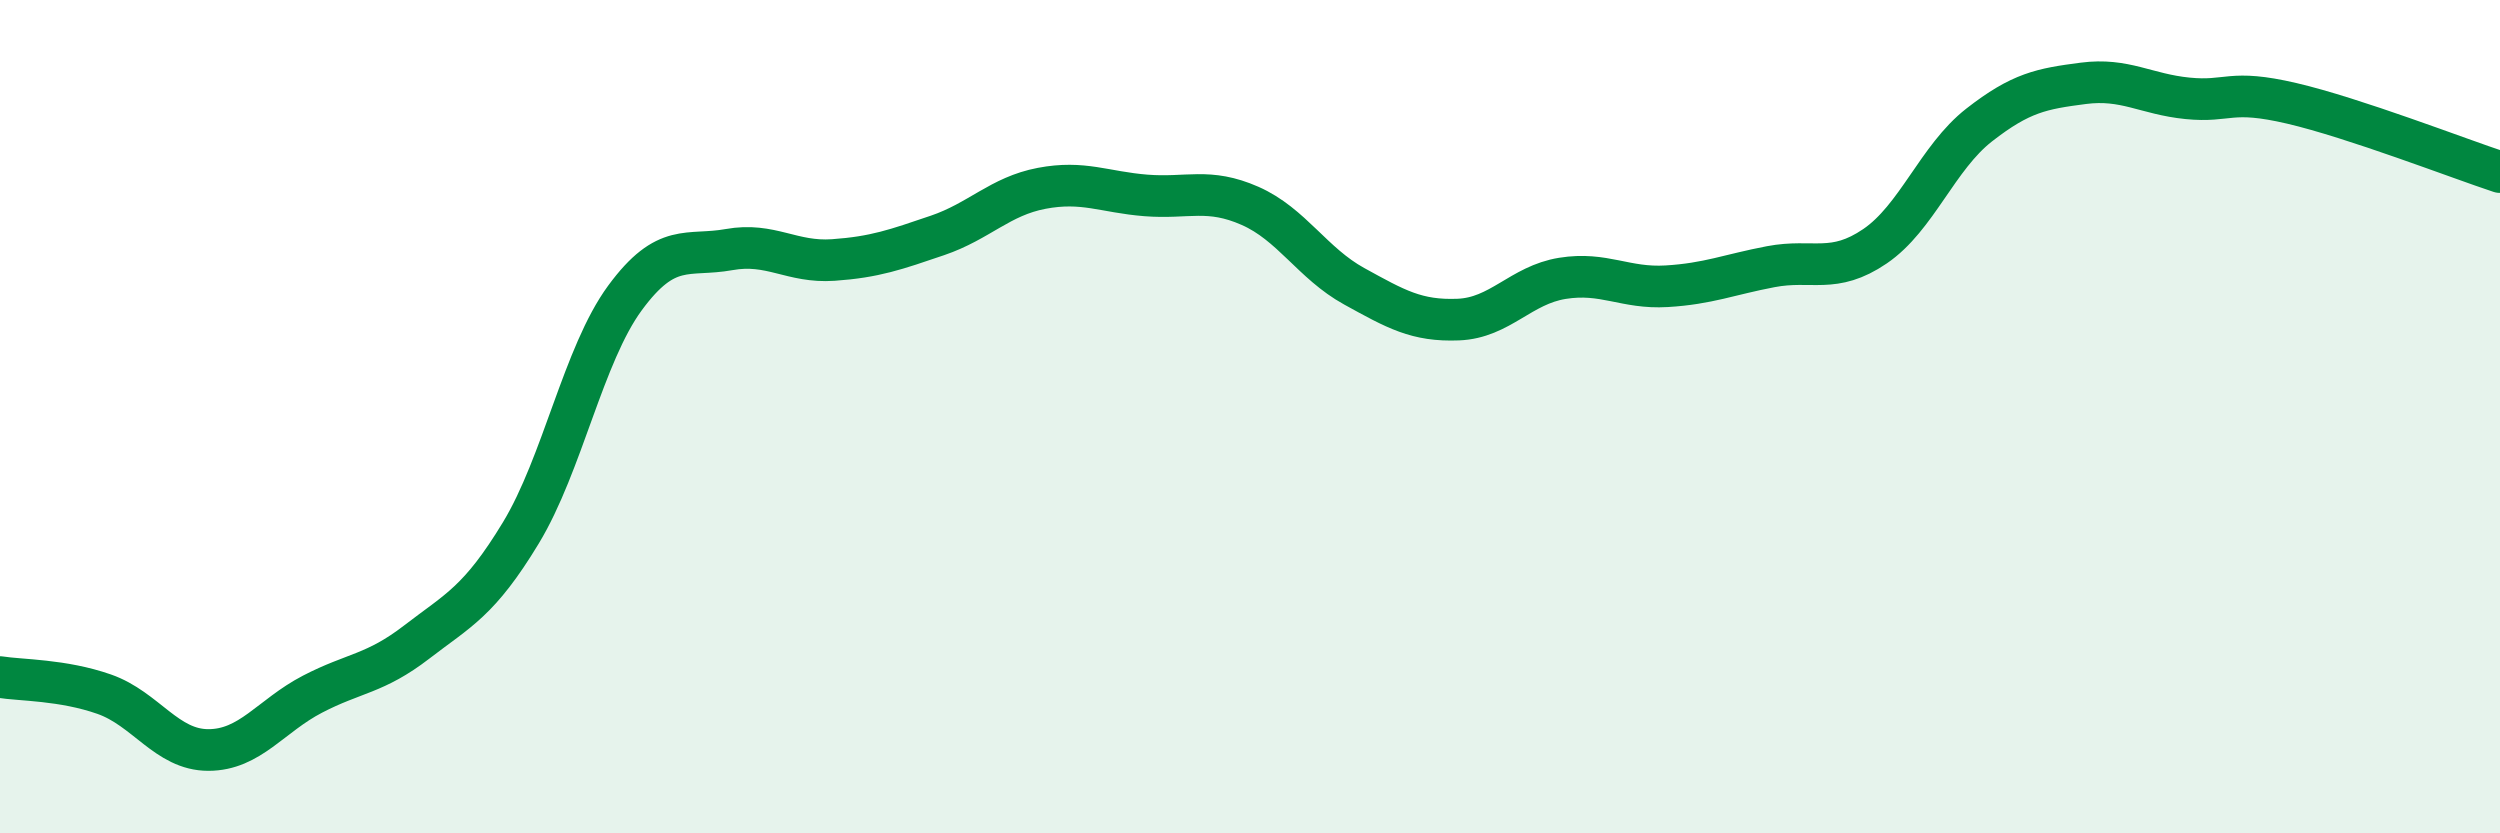
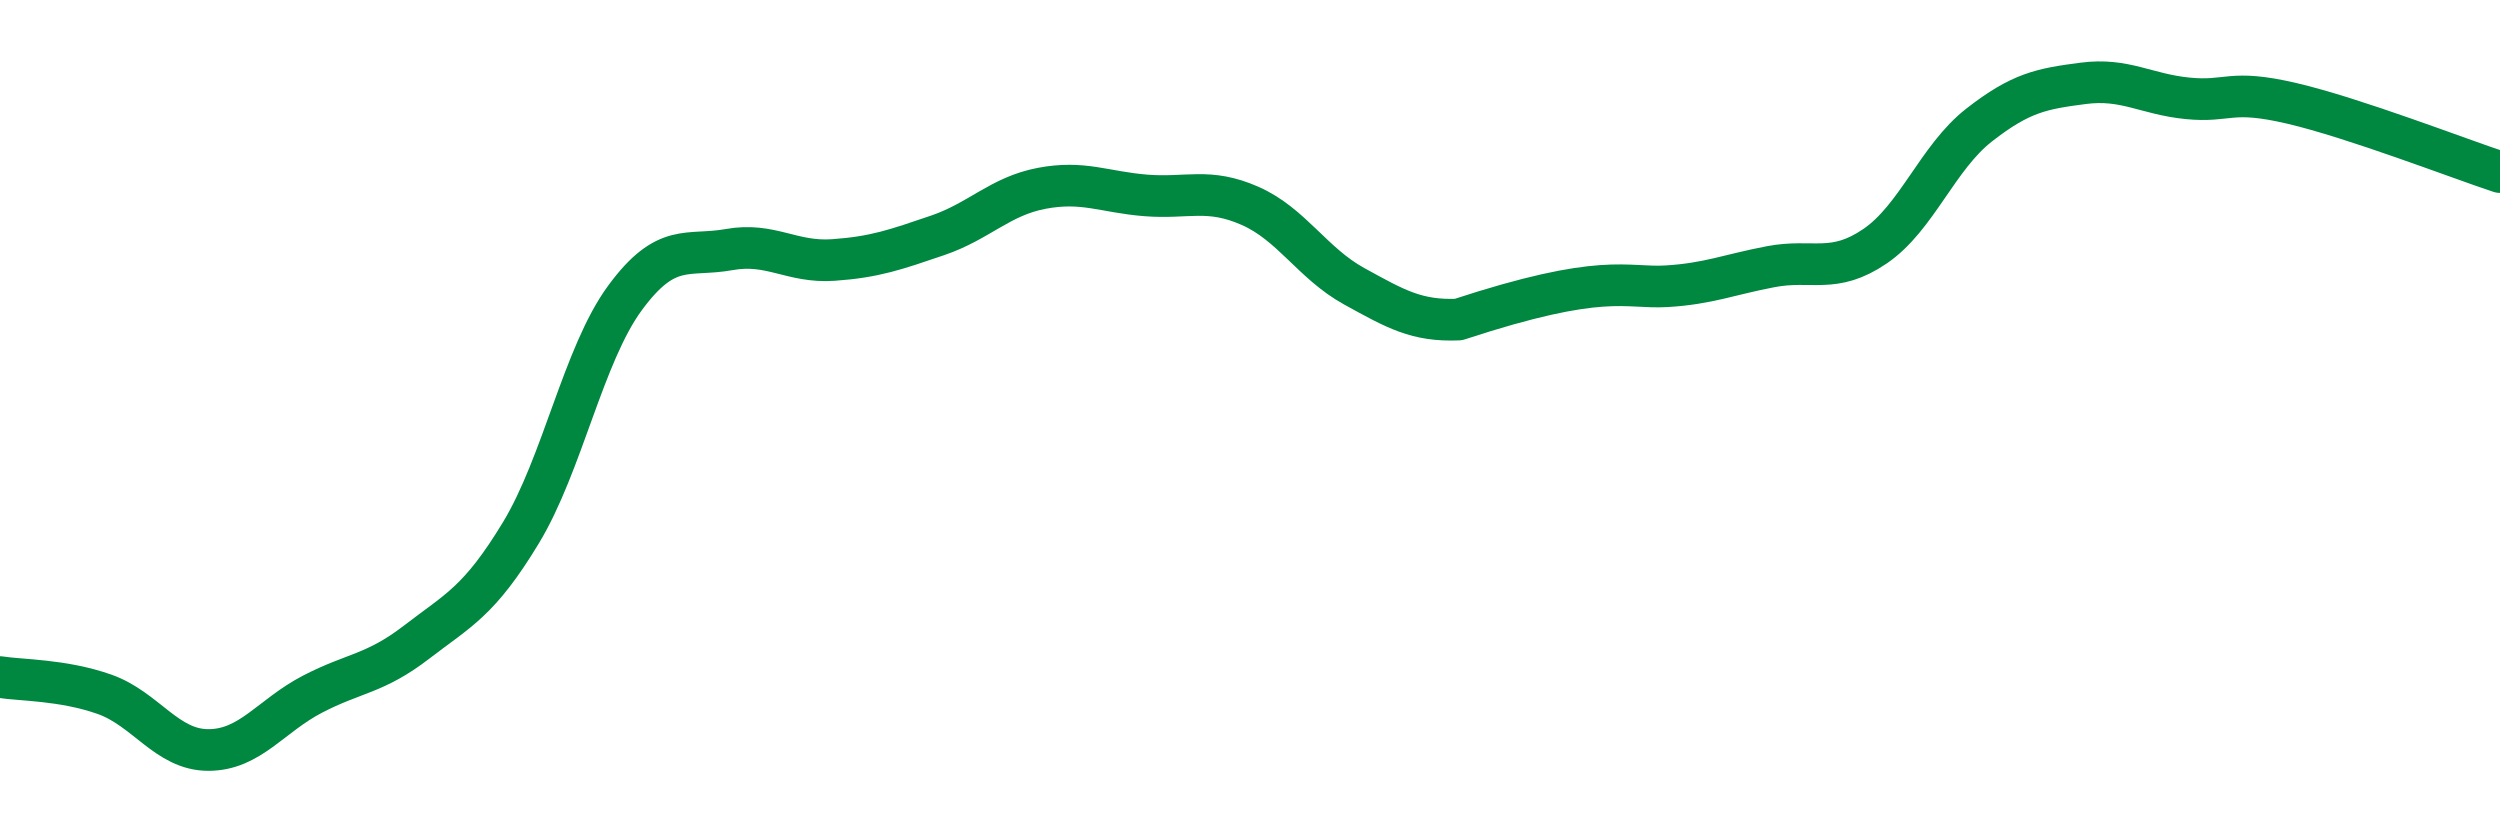
<svg xmlns="http://www.w3.org/2000/svg" width="60" height="20" viewBox="0 0 60 20">
-   <path d="M 0,16.25 C 0.5,16.33 1.5,16.31 2.5,16.66 C 3.5,17.01 4,18 5,18 C 6,18 6.5,17.18 7.5,16.66 C 8.5,16.14 9,16.18 10,15.41 C 11,14.64 11.5,14.44 12.5,12.79 C 13.5,11.14 14,8.51 15,7.15 C 16,5.79 16.5,6.17 17.5,5.99 C 18.5,5.81 19,6.31 20,6.24 C 21,6.17 21.5,5.99 22.5,5.65 C 23.5,5.31 24,4.71 25,4.52 C 26,4.33 26.5,4.61 27.5,4.69 C 28.5,4.77 29,4.5 30,4.94 C 31,5.38 31.5,6.32 32.5,6.87 C 33.5,7.42 34,7.71 35,7.67 C 36,7.63 36.5,6.84 37.5,6.68 C 38.5,6.52 39,6.93 40,6.87 C 41,6.81 41.5,6.59 42.5,6.4 C 43.5,6.21 44,6.59 45,5.91 C 46,5.23 46.5,3.78 47.5,3 C 48.5,2.22 49,2.13 50,2 C 51,1.87 51.5,2.26 52.5,2.36 C 53.5,2.46 53.5,2.13 55,2.48 C 56.5,2.83 59,3.8 60,4.13L60 20L0 20Z" fill="#008740" opacity="0.1" stroke-linecap="round" stroke-linejoin="round" />
-   <path d="M 0,16.25 C 0.5,16.33 1.5,16.31 2.5,16.66 C 3.5,17.01 4,18 5,18 C 6,18 6.5,17.18 7.5,16.66 C 8.5,16.14 9,16.18 10,15.41 C 11,14.64 11.5,14.44 12.5,12.79 C 13.5,11.14 14,8.51 15,7.15 C 16,5.79 16.5,6.17 17.5,5.99 C 18.5,5.81 19,6.31 20,6.24 C 21,6.17 21.5,5.99 22.5,5.65 C 23.5,5.31 24,4.71 25,4.52 C 26,4.33 26.5,4.61 27.5,4.69 C 28.5,4.77 29,4.5 30,4.94 C 31,5.38 31.5,6.32 32.5,6.87 C 33.5,7.42 34,7.71 35,7.67 C 36,7.63 36.5,6.84 37.5,6.68 C 38.5,6.52 39,6.93 40,6.87 C 41,6.81 41.5,6.59 42.5,6.4 C 43.5,6.21 44,6.59 45,5.91 C 46,5.23 46.5,3.78 47.5,3 C 48.5,2.22 49,2.13 50,2 C 51,1.87 51.5,2.26 52.5,2.36 C 53.5,2.46 53.5,2.13 55,2.48 C 56.5,2.83 59,3.8 60,4.13" stroke="#008740" stroke-width="1" fill="none" stroke-linecap="round" stroke-linejoin="round" />
+   <path d="M 0,16.25 C 0.5,16.33 1.5,16.31 2.5,16.66 C 3.5,17.01 4,18 5,18 C 6,18 6.5,17.18 7.5,16.66 C 8.5,16.14 9,16.18 10,15.41 C 11,14.64 11.5,14.44 12.5,12.79 C 13.5,11.14 14,8.51 15,7.15 C 16,5.79 16.5,6.17 17.5,5.99 C 18.5,5.81 19,6.31 20,6.24 C 21,6.17 21.5,5.99 22.5,5.65 C 23.5,5.31 24,4.71 25,4.52 C 26,4.33 26.5,4.61 27.5,4.69 C 28.5,4.77 29,4.5 30,4.94 C 31,5.38 31.5,6.32 32.5,6.87 C 33.5,7.42 34,7.71 35,7.67 C 38.5,6.52 39,6.93 40,6.87 C 41,6.81 41.5,6.59 42.5,6.4 C 43.5,6.21 44,6.59 45,5.91 C 46,5.23 46.5,3.78 47.5,3 C 48.5,2.22 49,2.13 50,2 C 51,1.87 51.5,2.26 52.5,2.36 C 53.5,2.46 53.5,2.13 55,2.48 C 56.5,2.83 59,3.8 60,4.13" stroke="#008740" stroke-width="1" fill="none" stroke-linecap="round" stroke-linejoin="round" />
</svg>